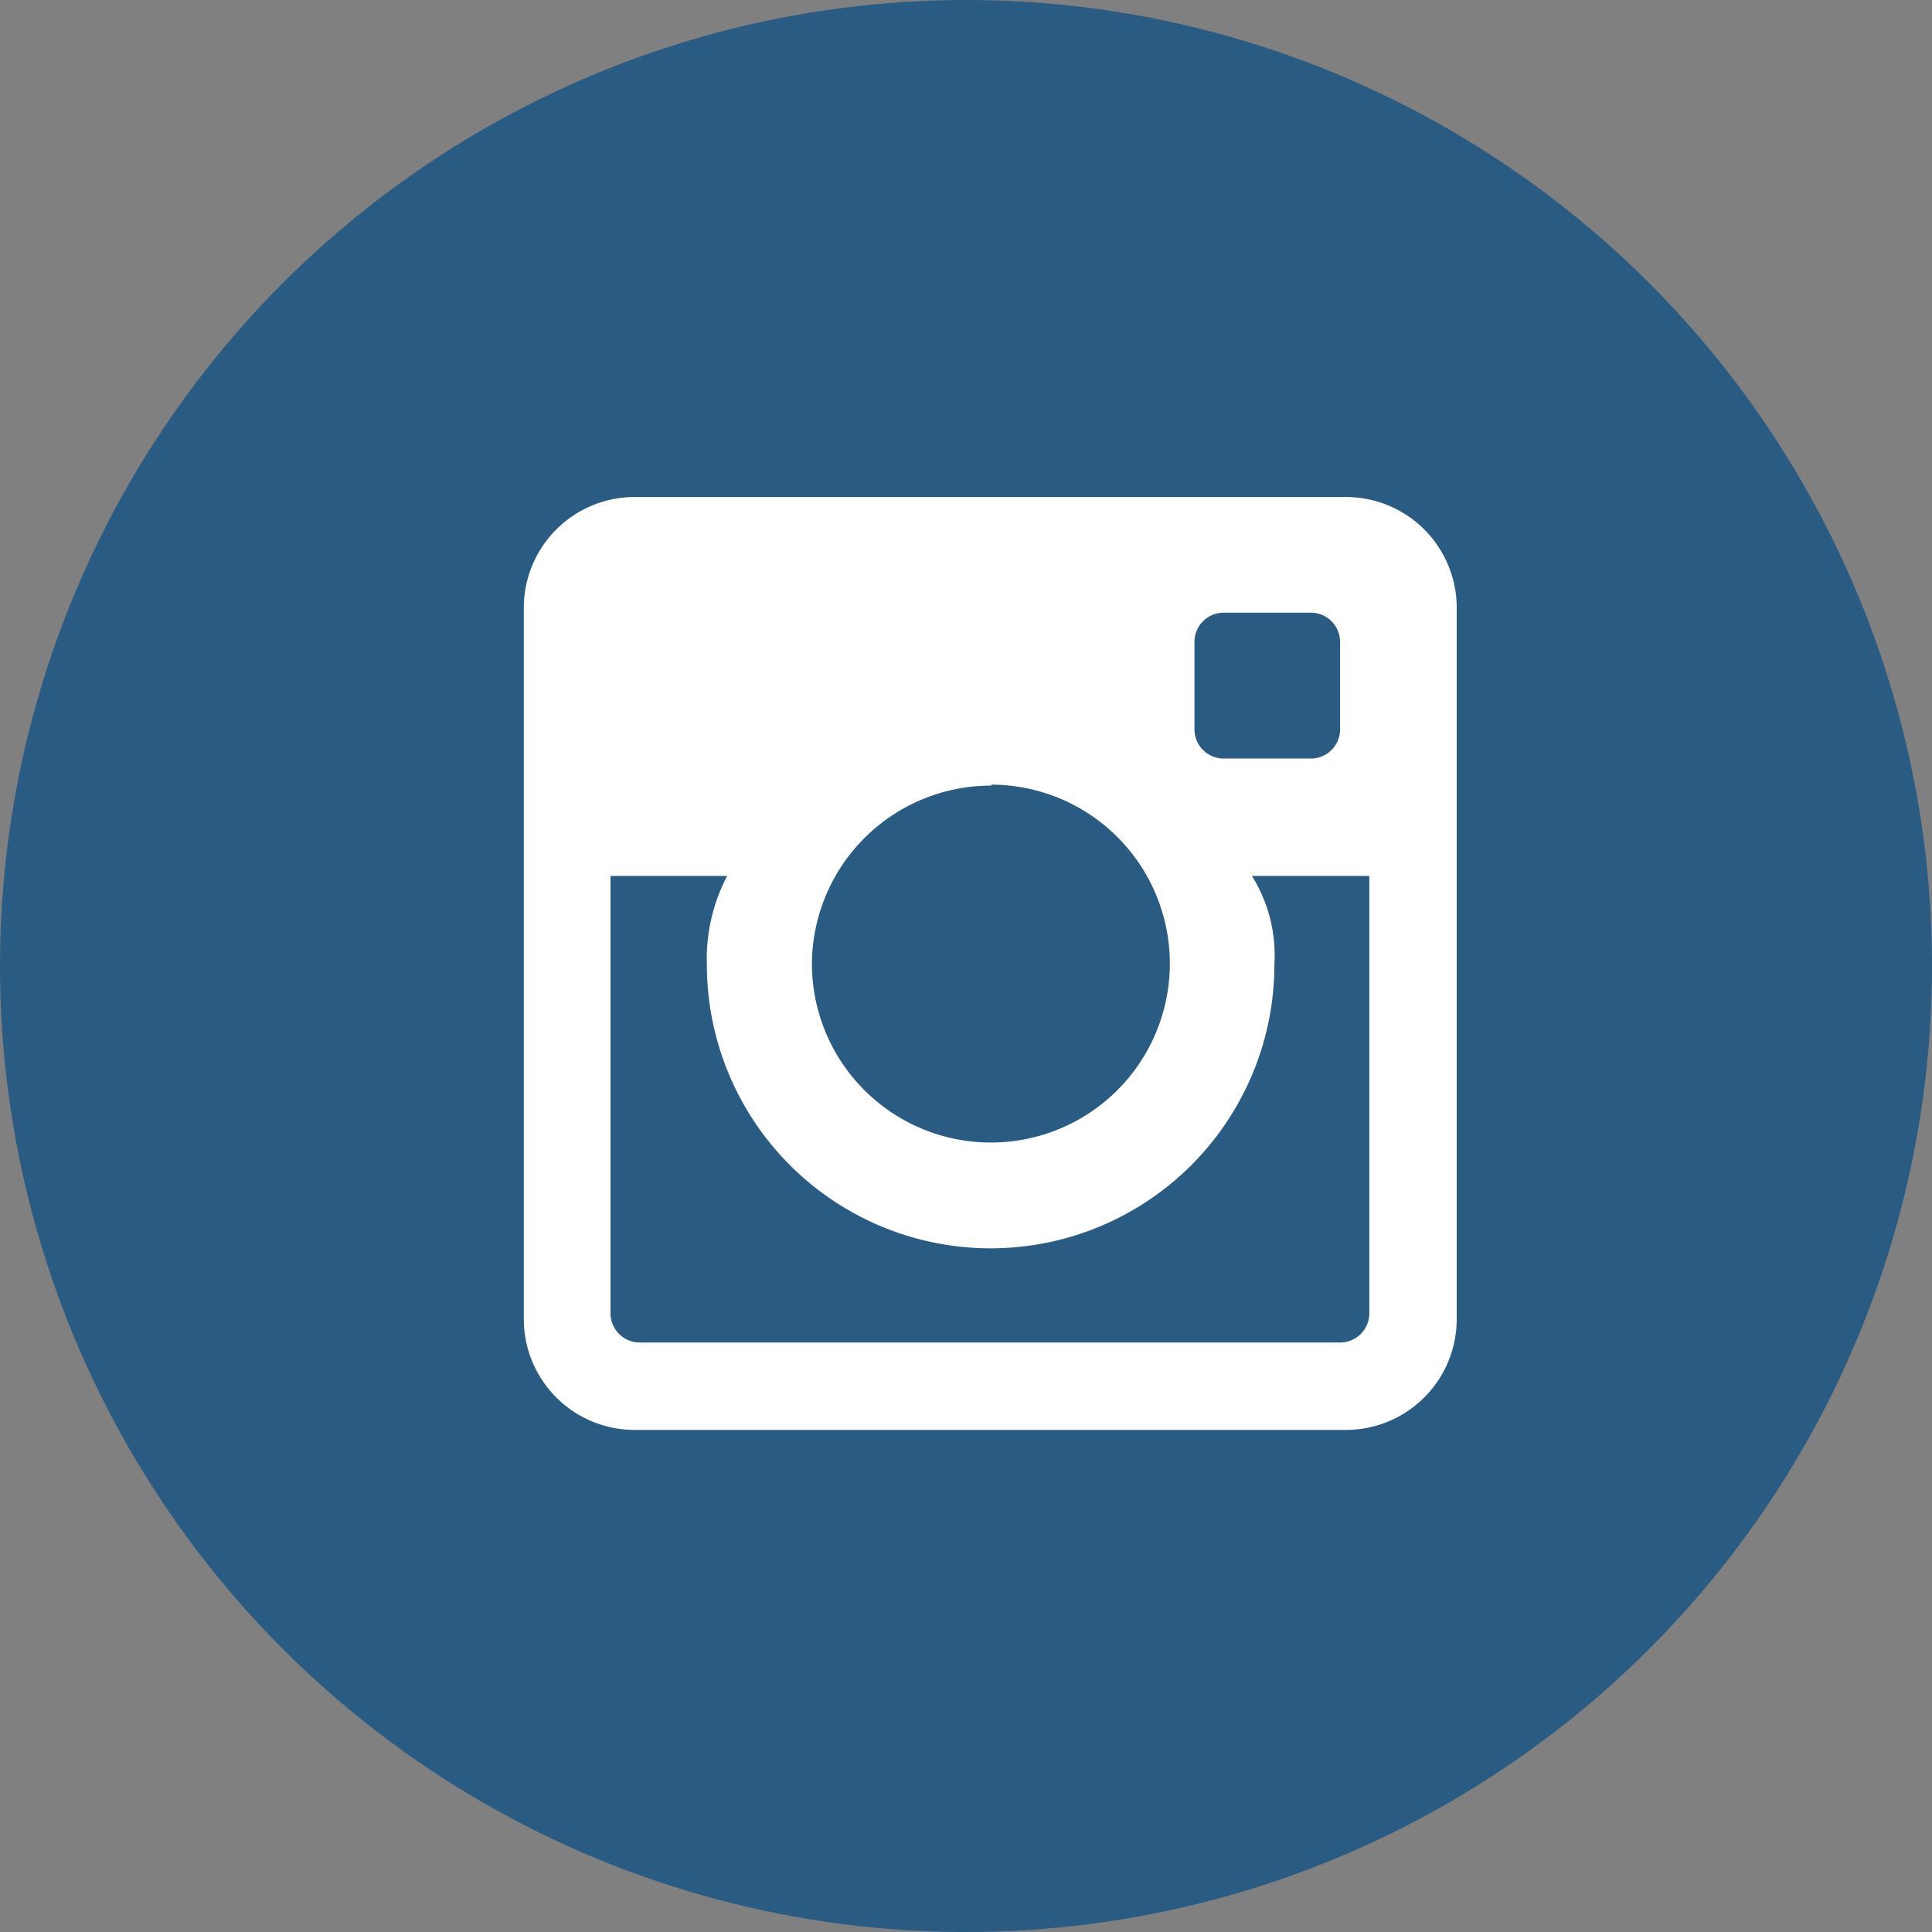
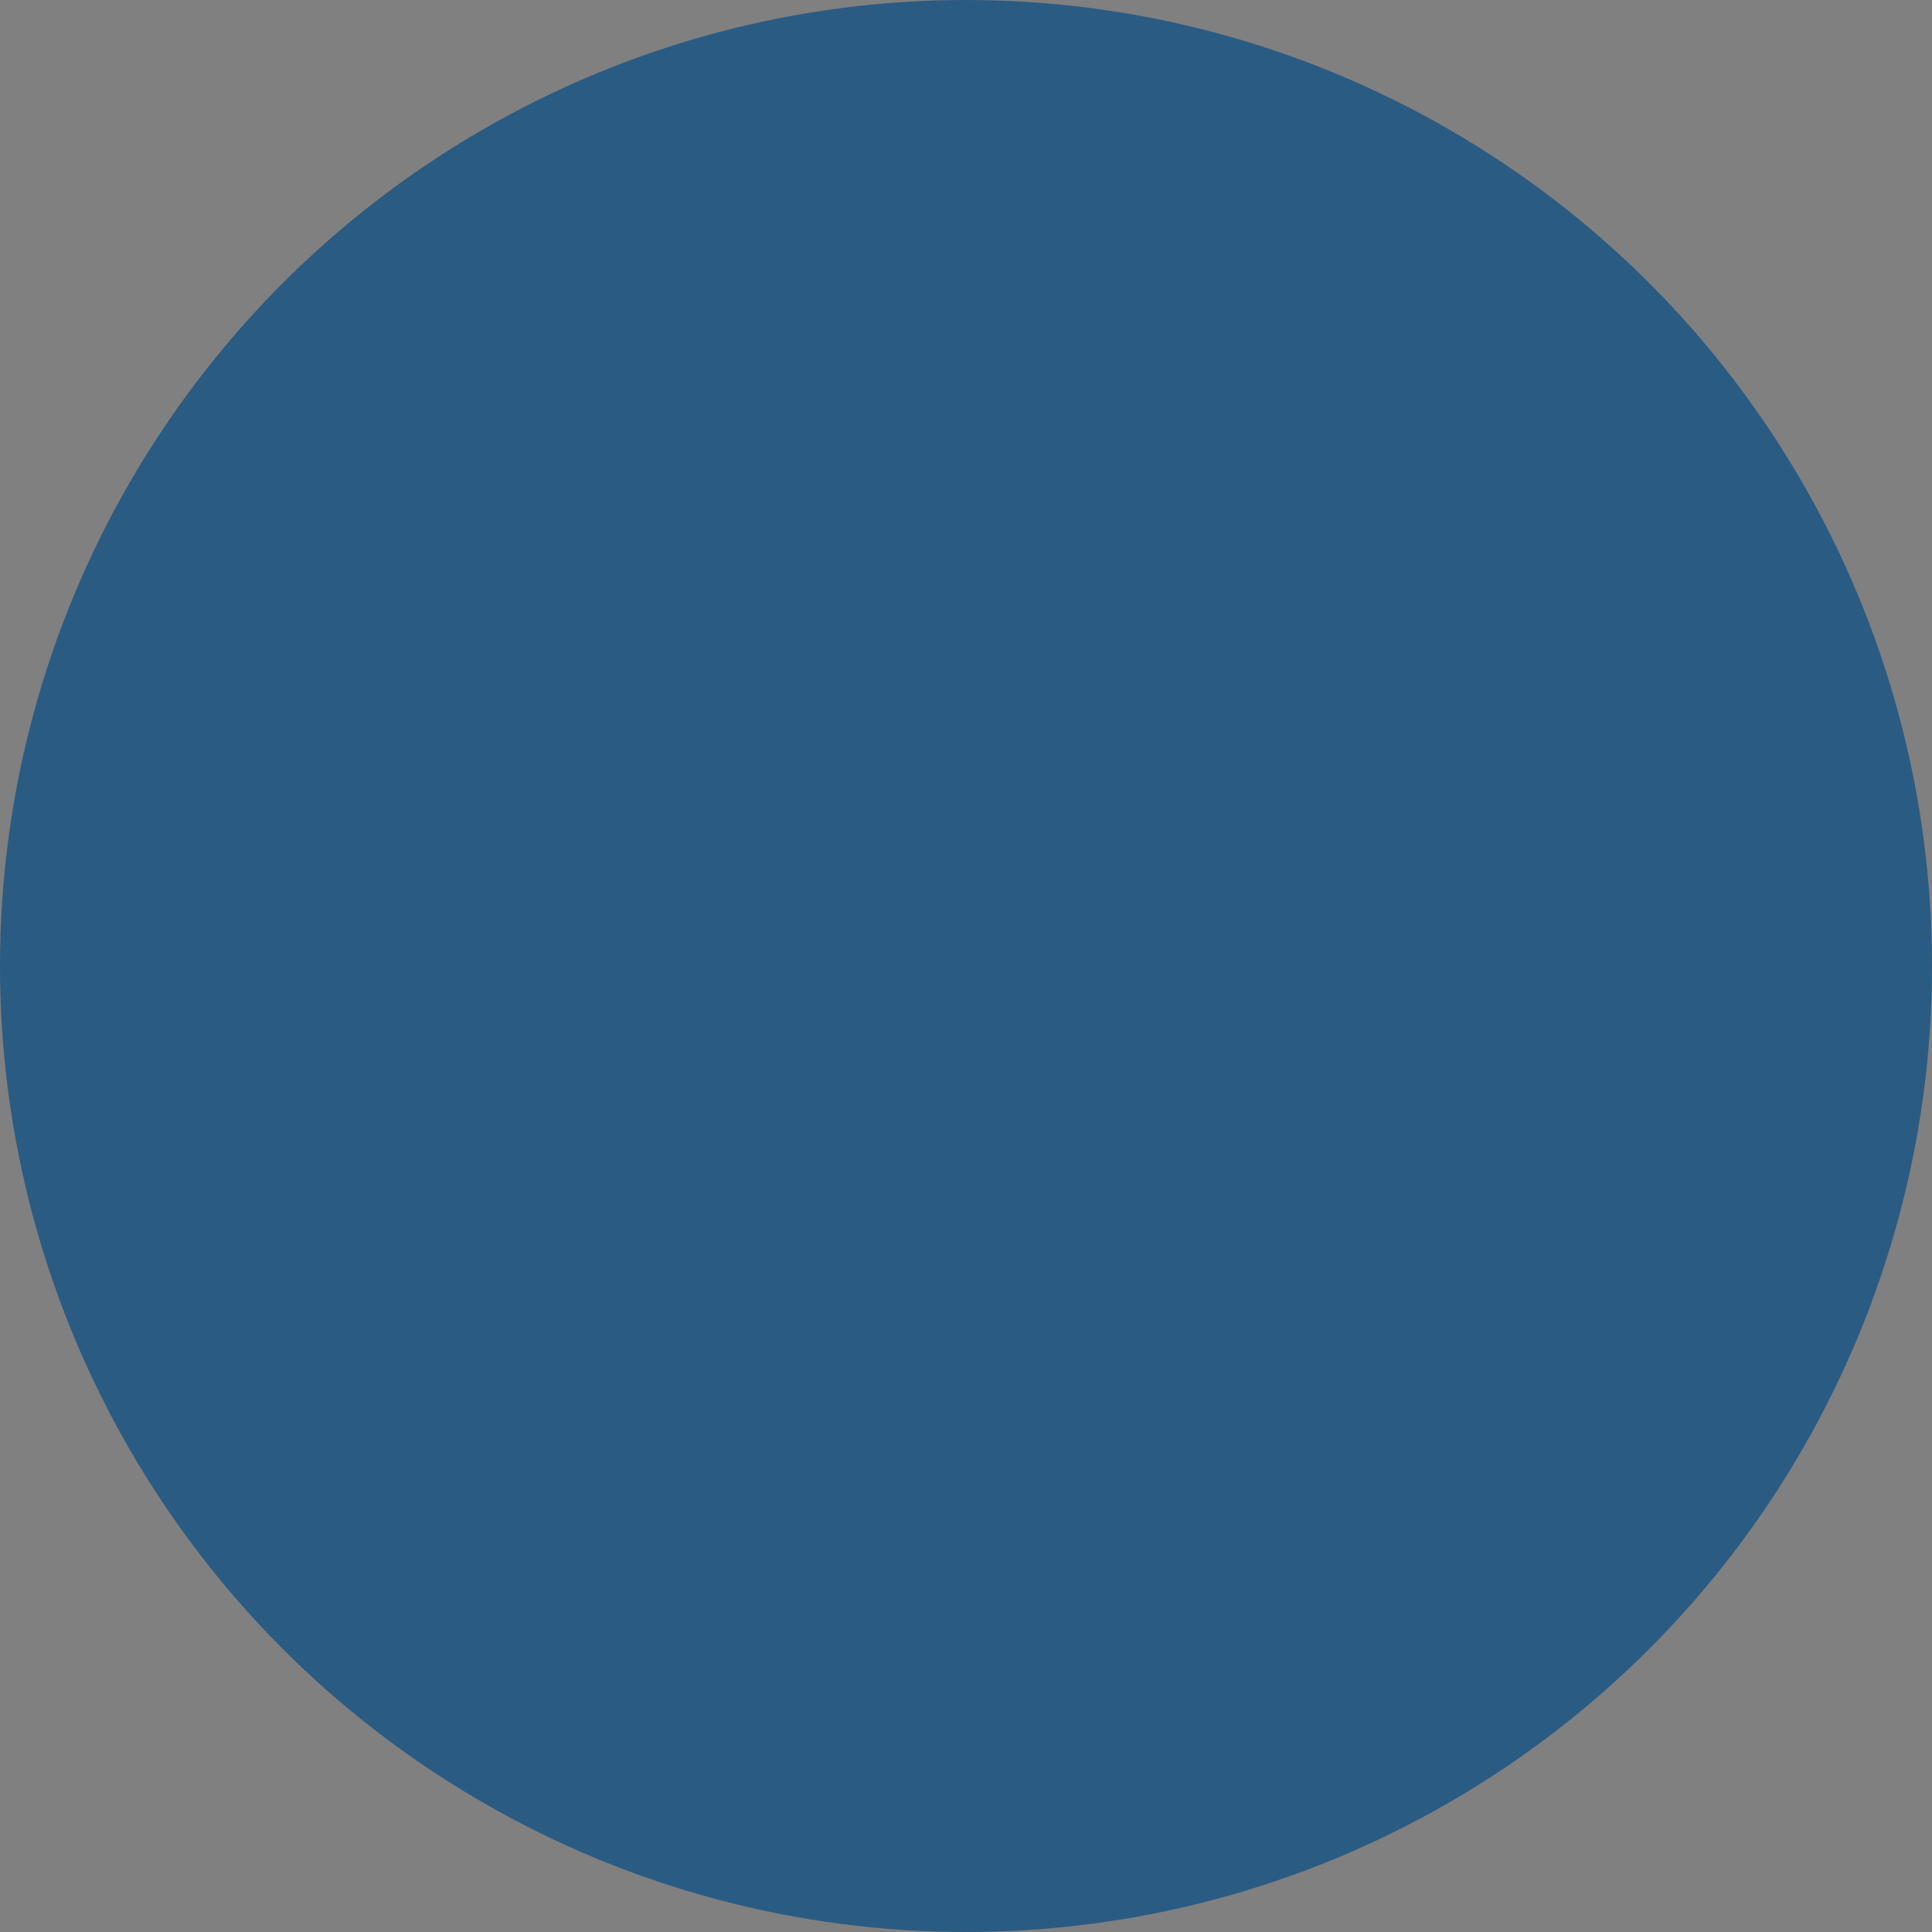
<svg xmlns="http://www.w3.org/2000/svg" id="レイヤー_1" data-name="レイヤー 1" viewBox="0 0 80 80">
  <rect x="0" y="0" width="80" height="80" fill="#808080" stroke="none" />
  <defs>
    <style>.cls-1{fill:#2a5b83;}.cls-2{fill:#fff;}</style>
  </defs>
  <title>アートボード 62</title>
  <g id="Instagram">
    <circle class="cls-1" cx="40" cy="40" r="40" />
-     <path id="Instagram-2" data-name="Instagram" class="cls-2" d="M55.73,20.58H26.28a4.59,4.59,0,0,0-4.59,4.58V54.63a4.59,4.59,0,0,0,4.59,4.58H55.73a4.59,4.59,0,0,0,4.59-4.58V25.16A4.59,4.59,0,0,0,55.73,20.58Zm-6.27,6a1.21,1.21,0,0,1,1.2-1.21h3.63a1.21,1.21,0,0,1,1.2,1.21v3.62a1.21,1.21,0,0,1-1.2,1.21H50.66a1.21,1.21,0,0,1-1.2-1.21Zm-8.41,5.91a7.41,7.41,0,1,1-7.43,7.41A7.42,7.42,0,0,1,41.05,32.53ZM56.7,54.38a1.21,1.21,0,0,1-1.21,1.21h-29a1.21,1.21,0,0,1-1.21-1.21V36.27h4.83a7.39,7.39,0,0,0-.84,3.67,11.75,11.75,0,0,0,23.5,0,6.21,6.21,0,0,0-.93-3.67H56.7Z" />
  </g>
</svg>